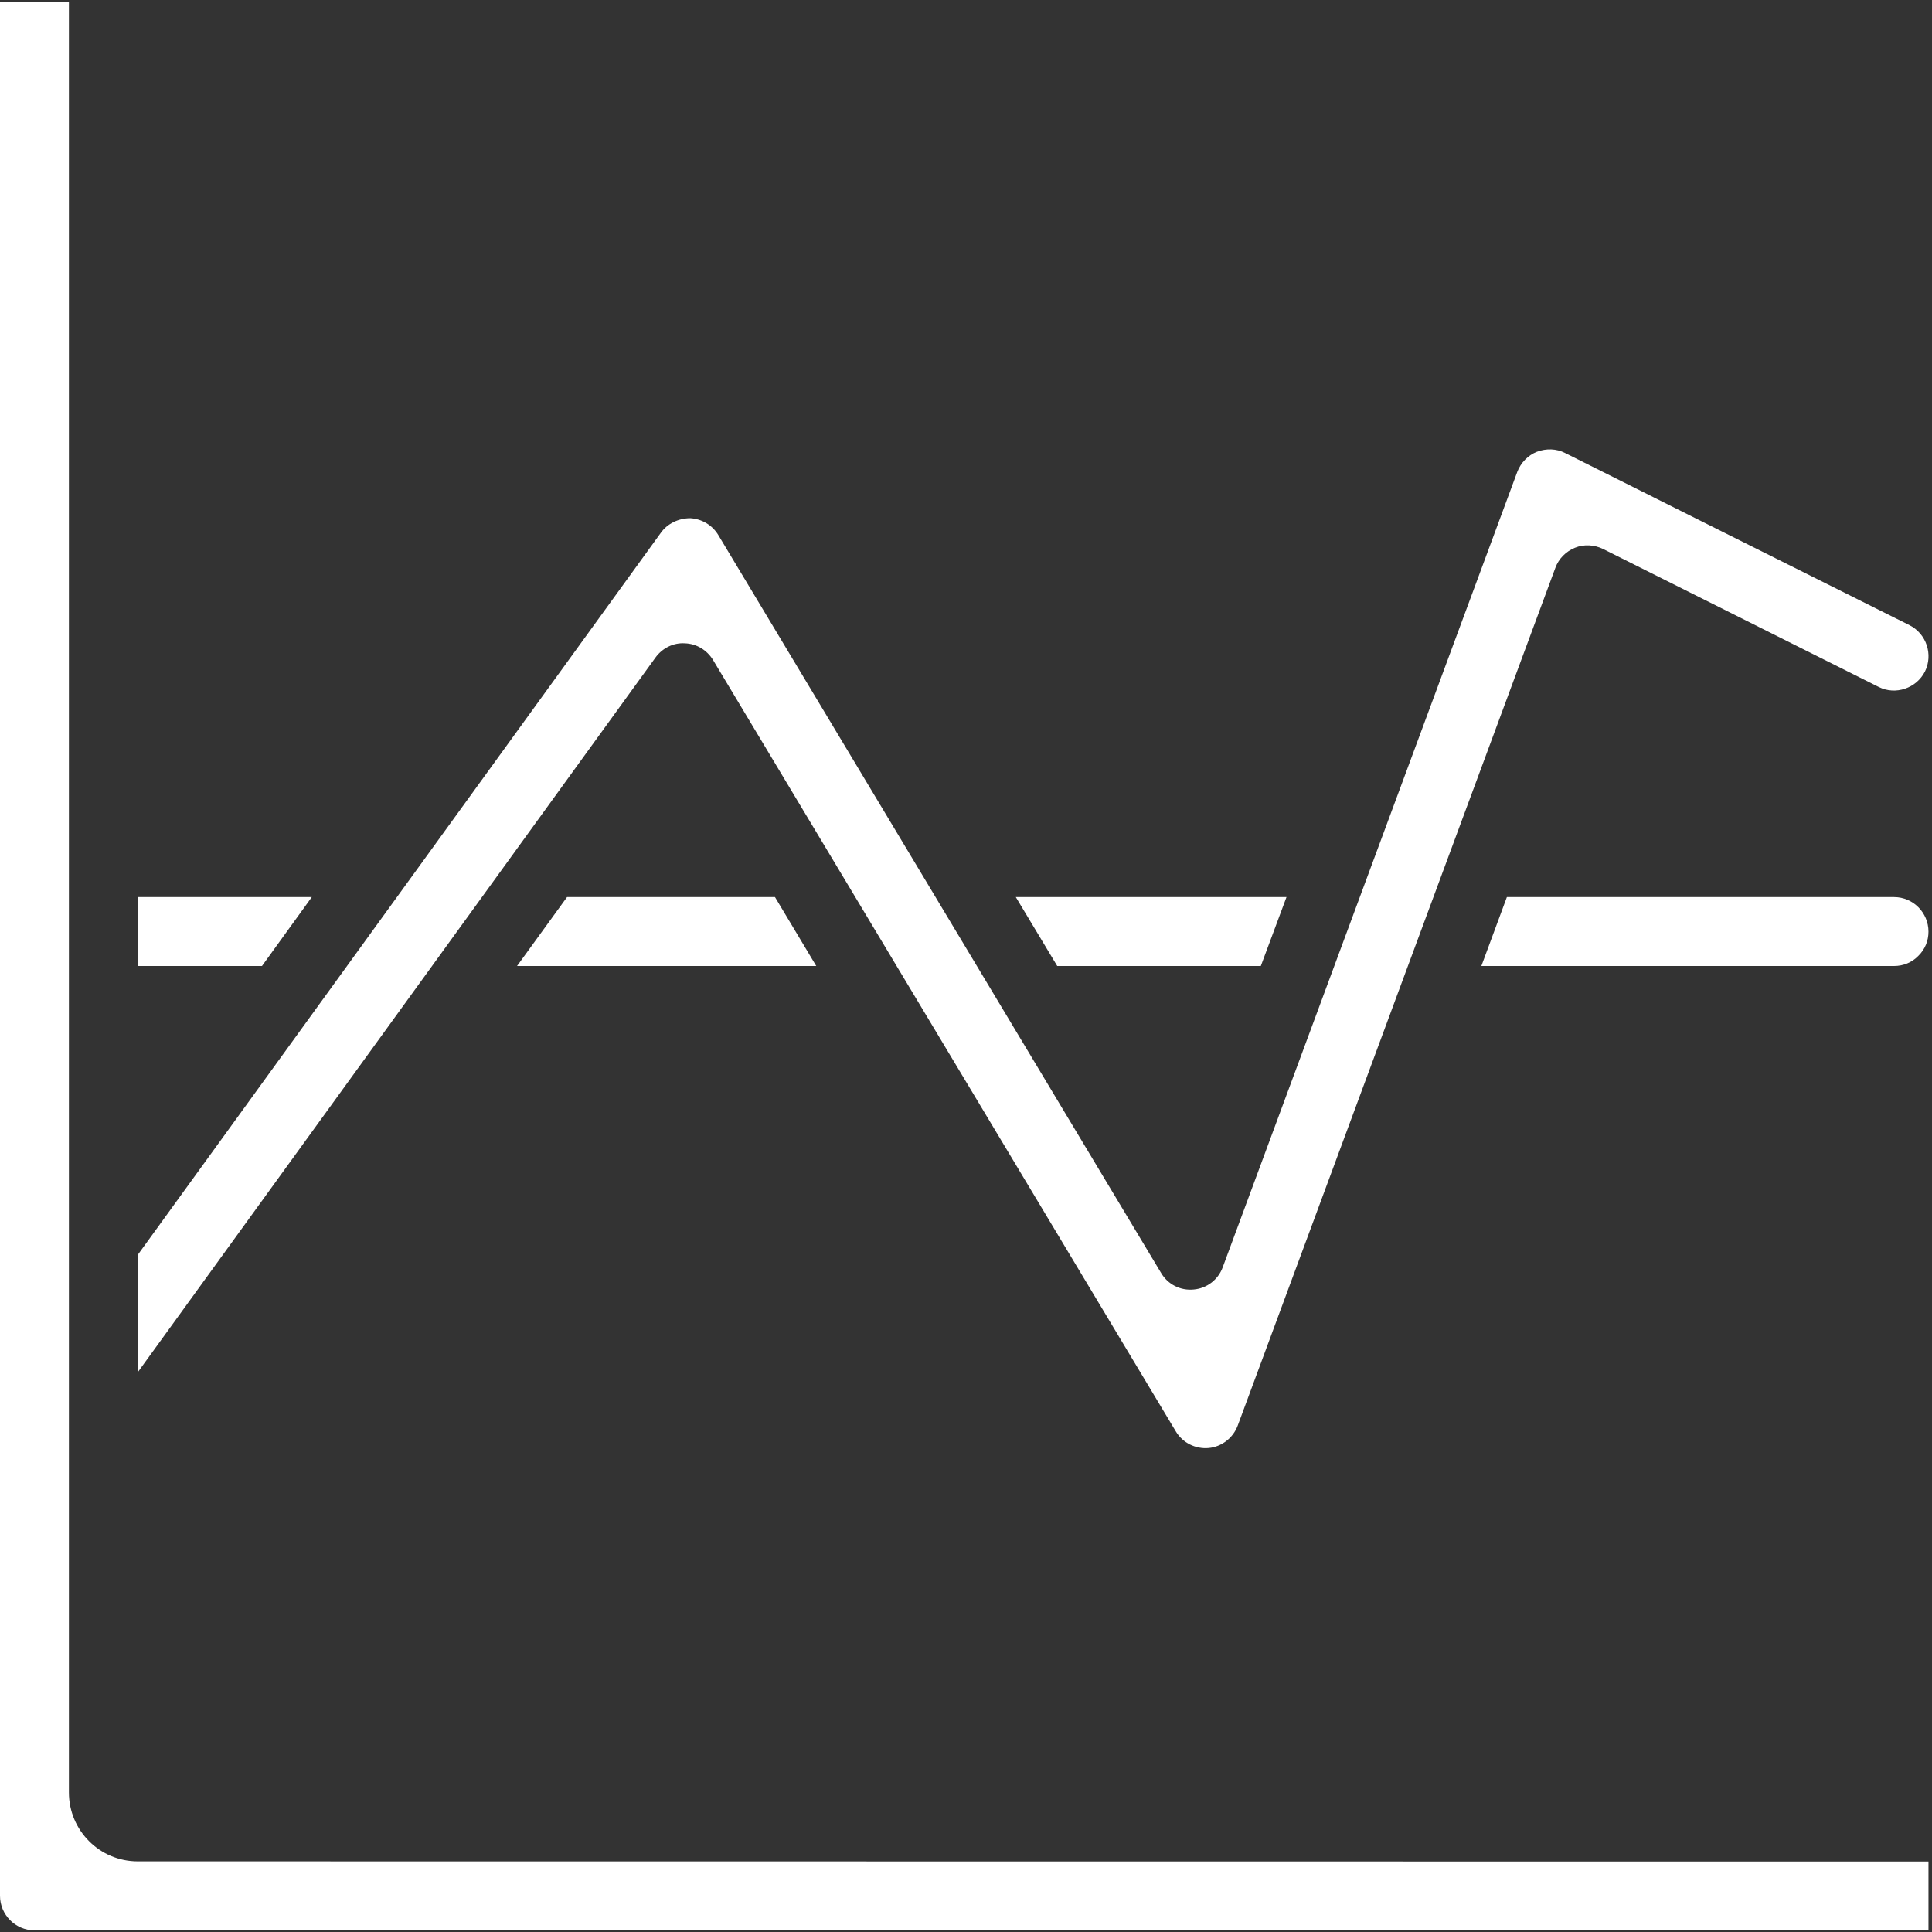
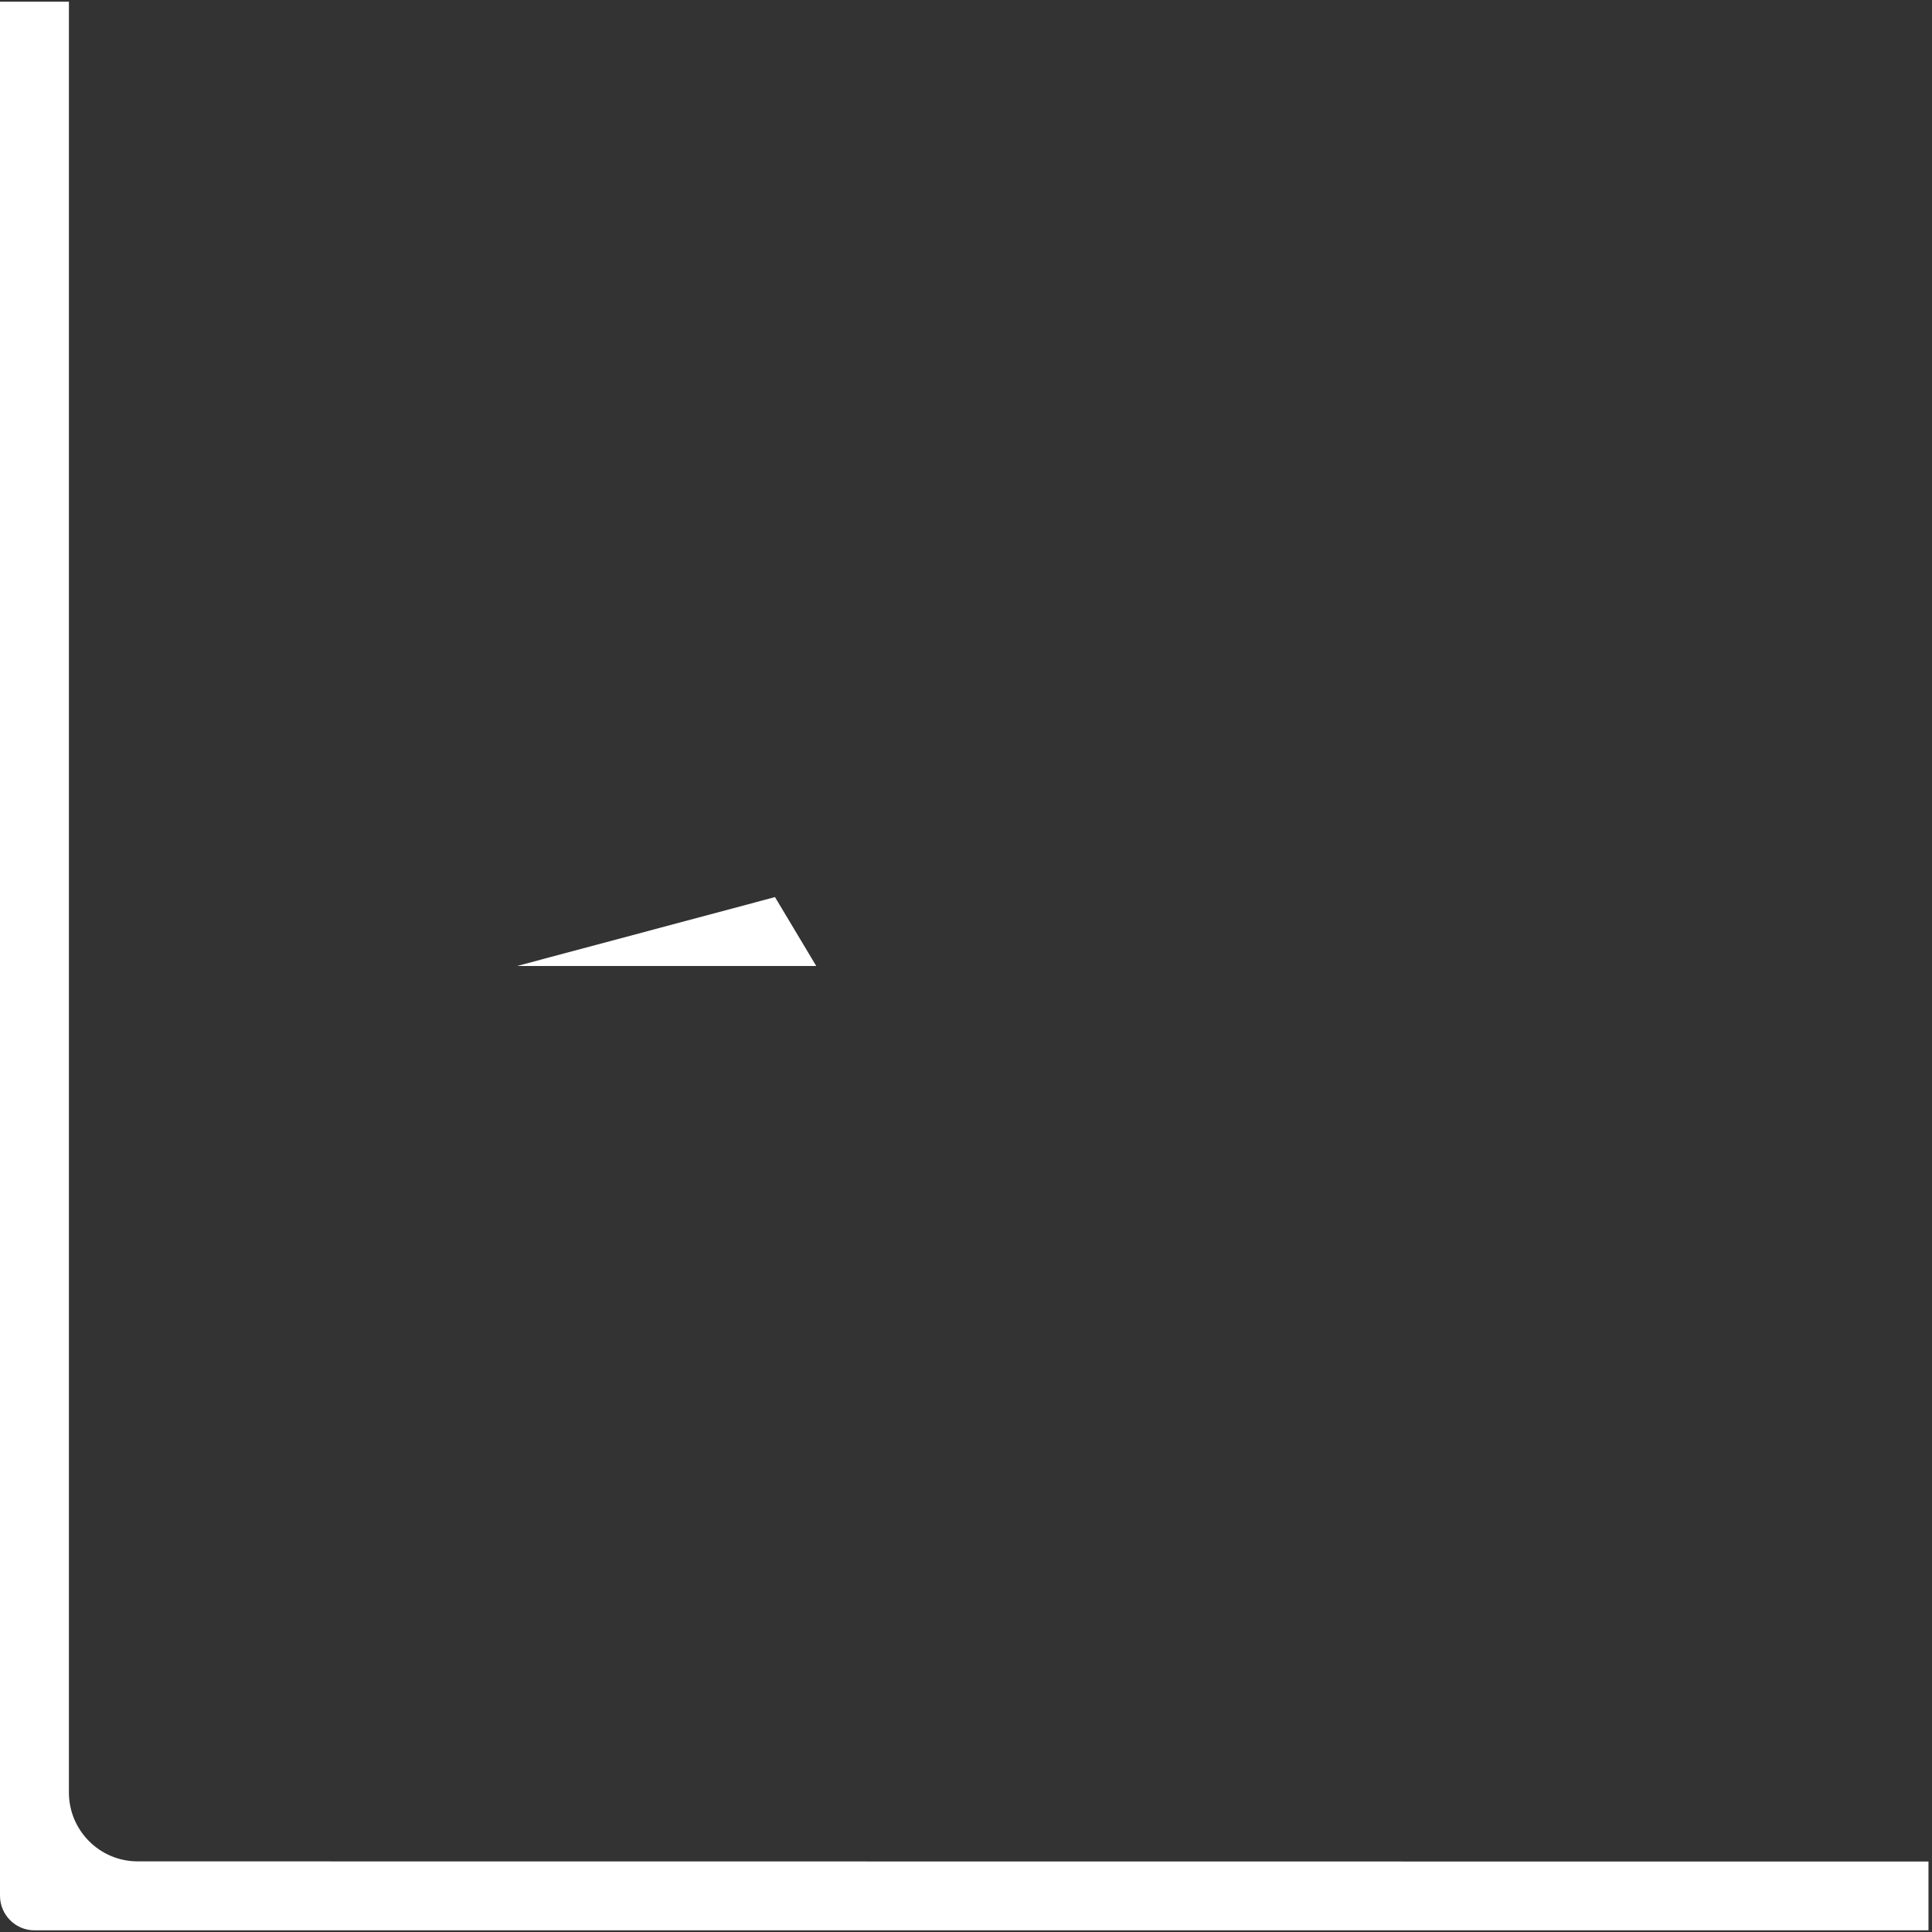
<svg xmlns="http://www.w3.org/2000/svg" width="60" zoomAndPan="magnify" viewBox="0 0 45 45" height="60" preserveAspectRatio="xMidYMid meet" version="1.0">
  <rect x="0" y="0" width="45" height="45" fill="#333333" stroke="none" />
-   <path fill="#ffffff" d="M 36.684 12.758 C 36.895 12.672 37.133 12.688 37.336 12.785 L 43.758 16 C 44.152 16.199 44.637 16.031 44.836 15.641 C 45.031 15.246 44.871 14.762 44.477 14.562 C 44.457 14.555 36.453 10.551 36.453 10.551 C 36.254 10.449 36.016 10.441 35.797 10.523 C 35.59 10.605 35.422 10.777 35.34 10.992 L 28.48 29.516 C 28.375 29.805 28.113 30.008 27.805 30.035 C 27.492 30.066 27.199 29.914 27.043 29.648 L 16.73 12.461 C 16.59 12.23 16.348 12.086 16.078 12.07 C 15.801 12.07 15.543 12.199 15.395 12.406 L 3.207 29.23 L 3.207 31.965 L 15.27 15.312 C 15.426 15.098 15.684 14.965 15.953 14.984 C 16.223 14.992 16.465 15.141 16.605 15.367 L 27.387 33.34 C 27.547 33.609 27.848 33.754 28.152 33.727 C 28.453 33.699 28.719 33.496 28.828 33.207 L 36.227 13.227 C 36.305 13.012 36.473 12.844 36.684 12.758 " fill-opacity="1" fill-rule="nonzero" />
-   <path fill="#ffffff" d="M 44.117 22.5 C 44.332 22.5 44.531 22.418 44.676 22.27 C 44.84 22.113 44.918 21.91 44.918 21.699 C 44.918 21.258 44.559 20.895 44.117 20.895 L 35.098 20.895 L 34.504 22.5 L 44.117 22.5 " fill-opacity="1" fill-rule="nonzero" />
  <path fill="#ffffff" d="M 0 0.039 L 0 44.156 C 0 44.598 0.359 44.961 0.801 44.961 L 44.918 44.961 L 44.918 43.359 L 3.207 43.355 C 2.324 43.355 1.605 42.637 1.605 41.75 L 1.605 0.039 L 0 0.039 " fill-opacity="1" fill-rule="nonzero" />
-   <path fill="#ffffff" d="M 3.207 20.895 L 3.207 22.5 L 6.102 22.5 L 7.262 20.895 L 3.207 20.895 " fill-opacity="1" fill-rule="nonzero" />
-   <path fill="#ffffff" d="M 19.012 22.5 L 18.051 20.895 L 13.207 20.895 L 12.043 22.5 L 19.012 22.5 " fill-opacity="1" fill-rule="nonzero" />
-   <path fill="#ffffff" d="M 23.66 20.895 L 24.625 22.5 L 29.367 22.5 L 29.965 20.895 L 23.66 20.895 " fill-opacity="1" fill-rule="nonzero" />
+   <path fill="#ffffff" d="M 19.012 22.5 L 18.051 20.895 L 12.043 22.5 L 19.012 22.5 " fill-opacity="1" fill-rule="nonzero" />
</svg>